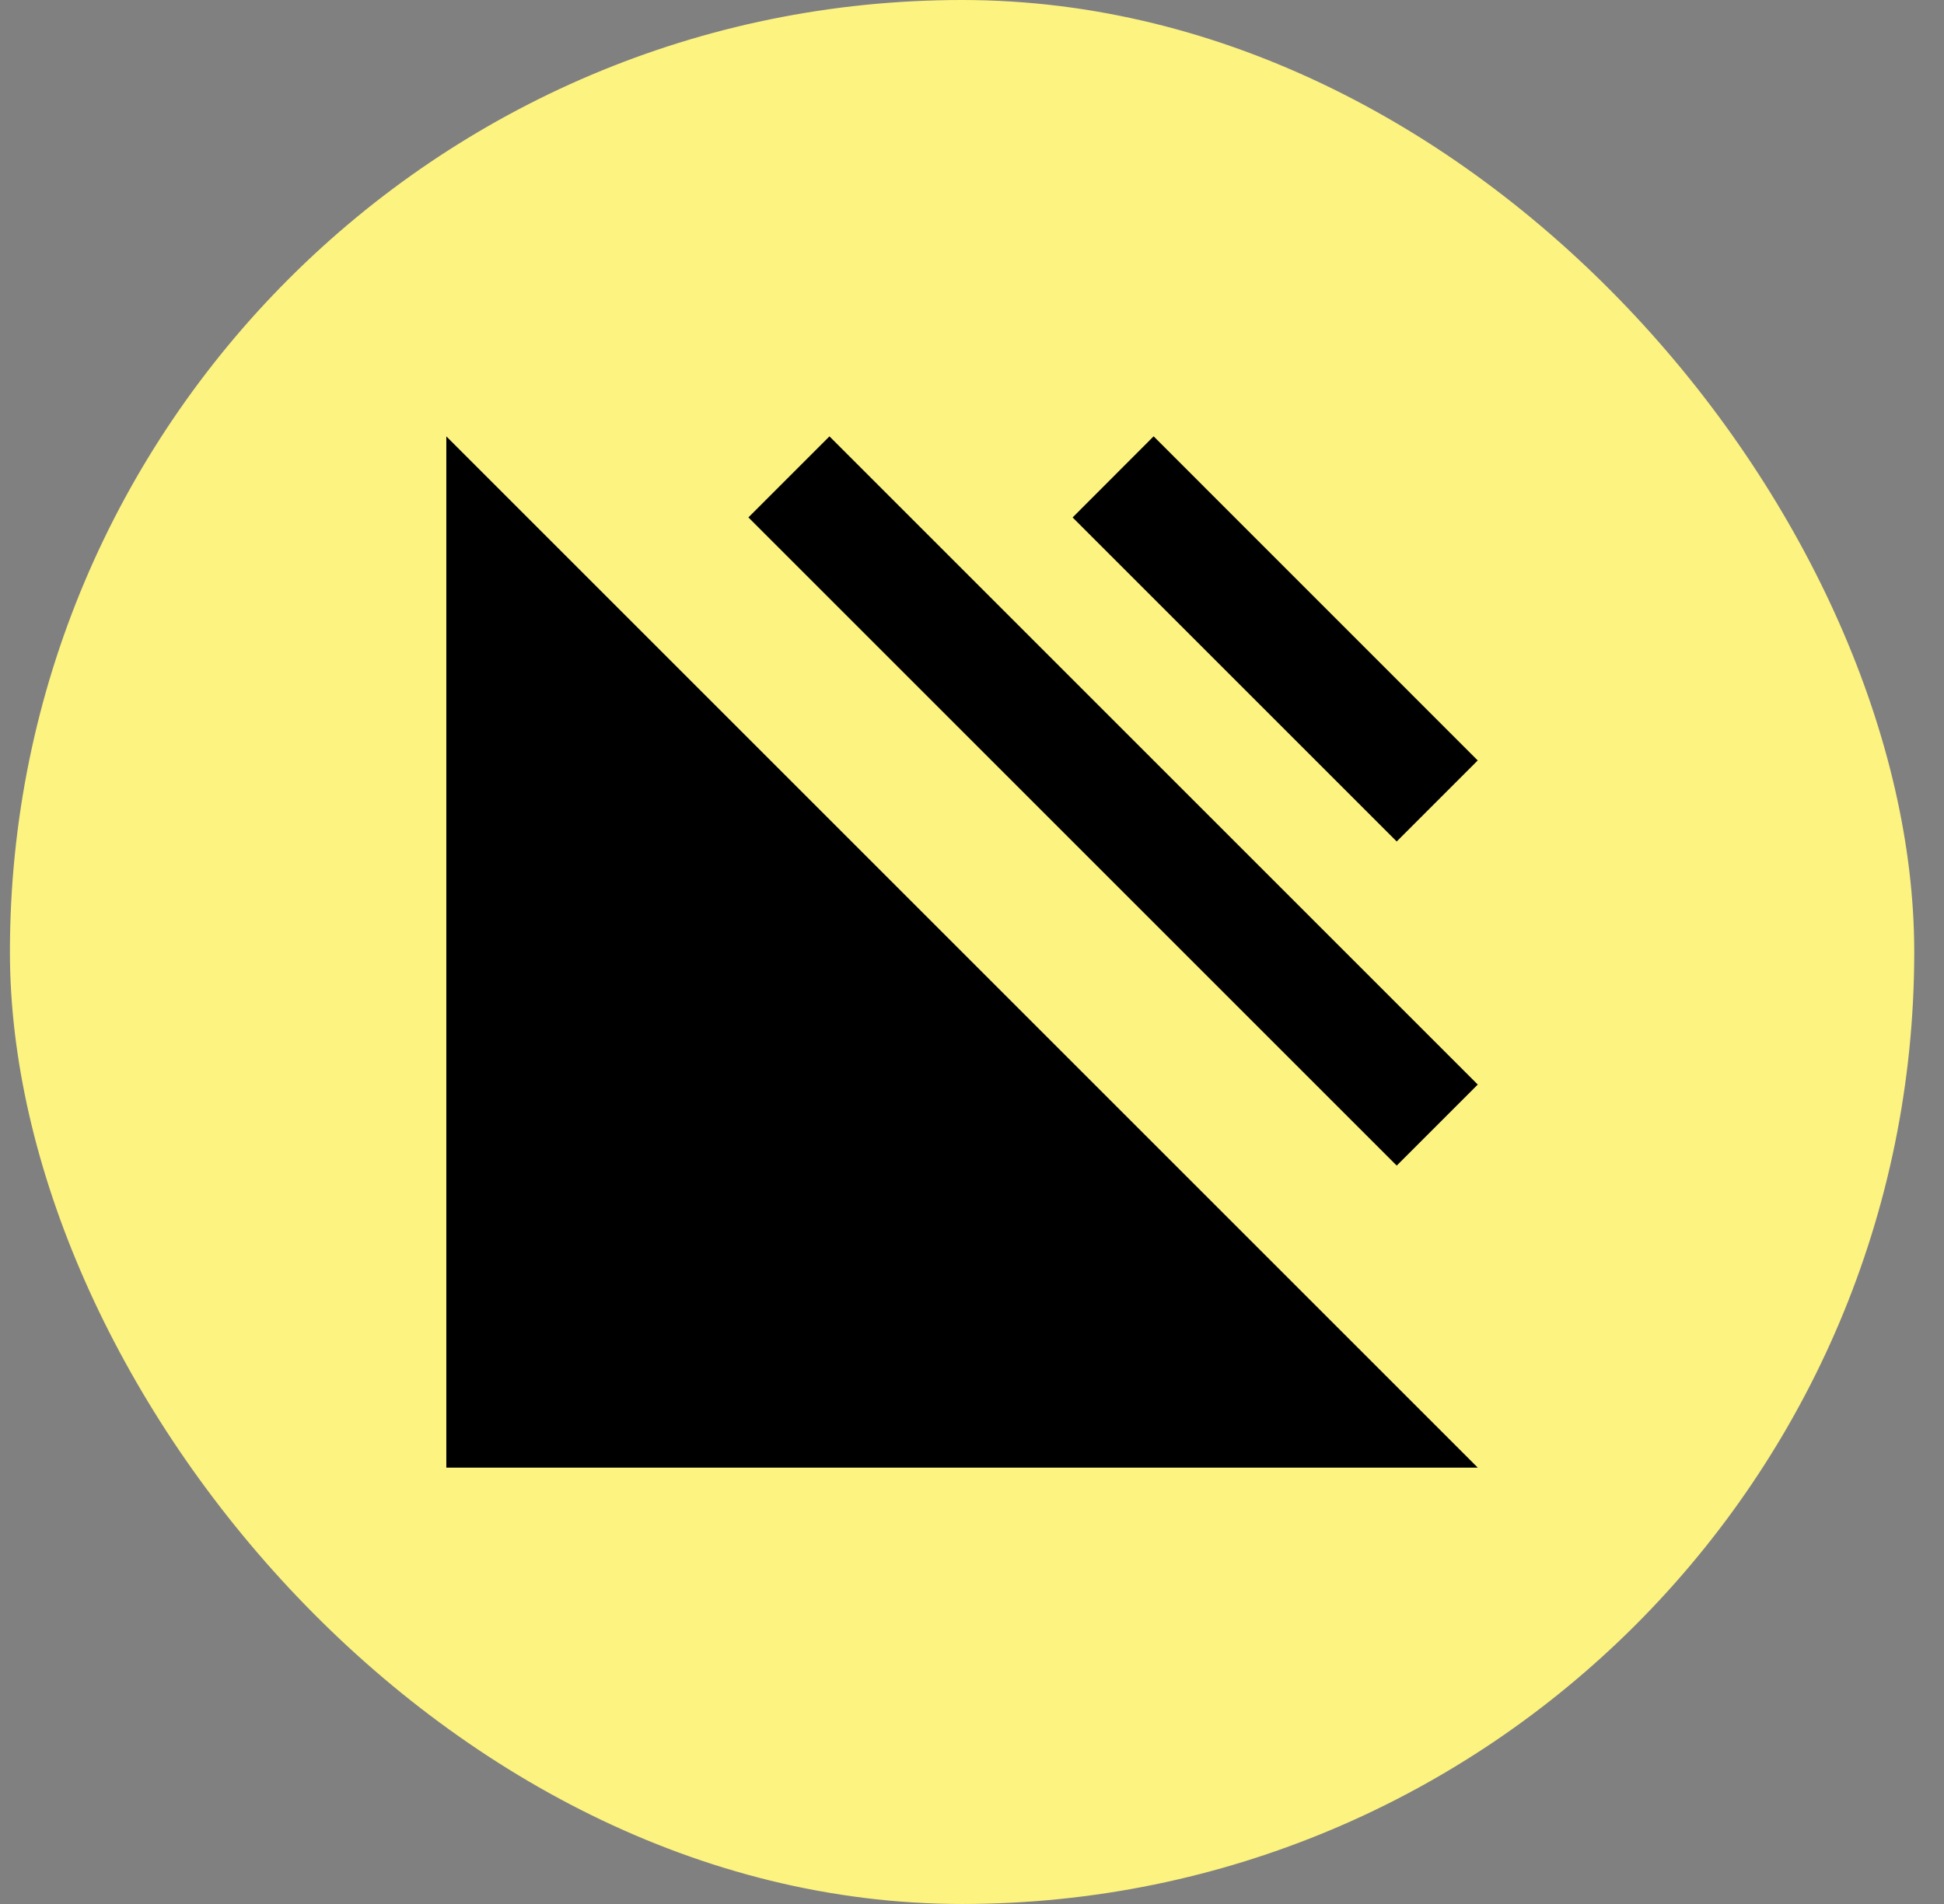
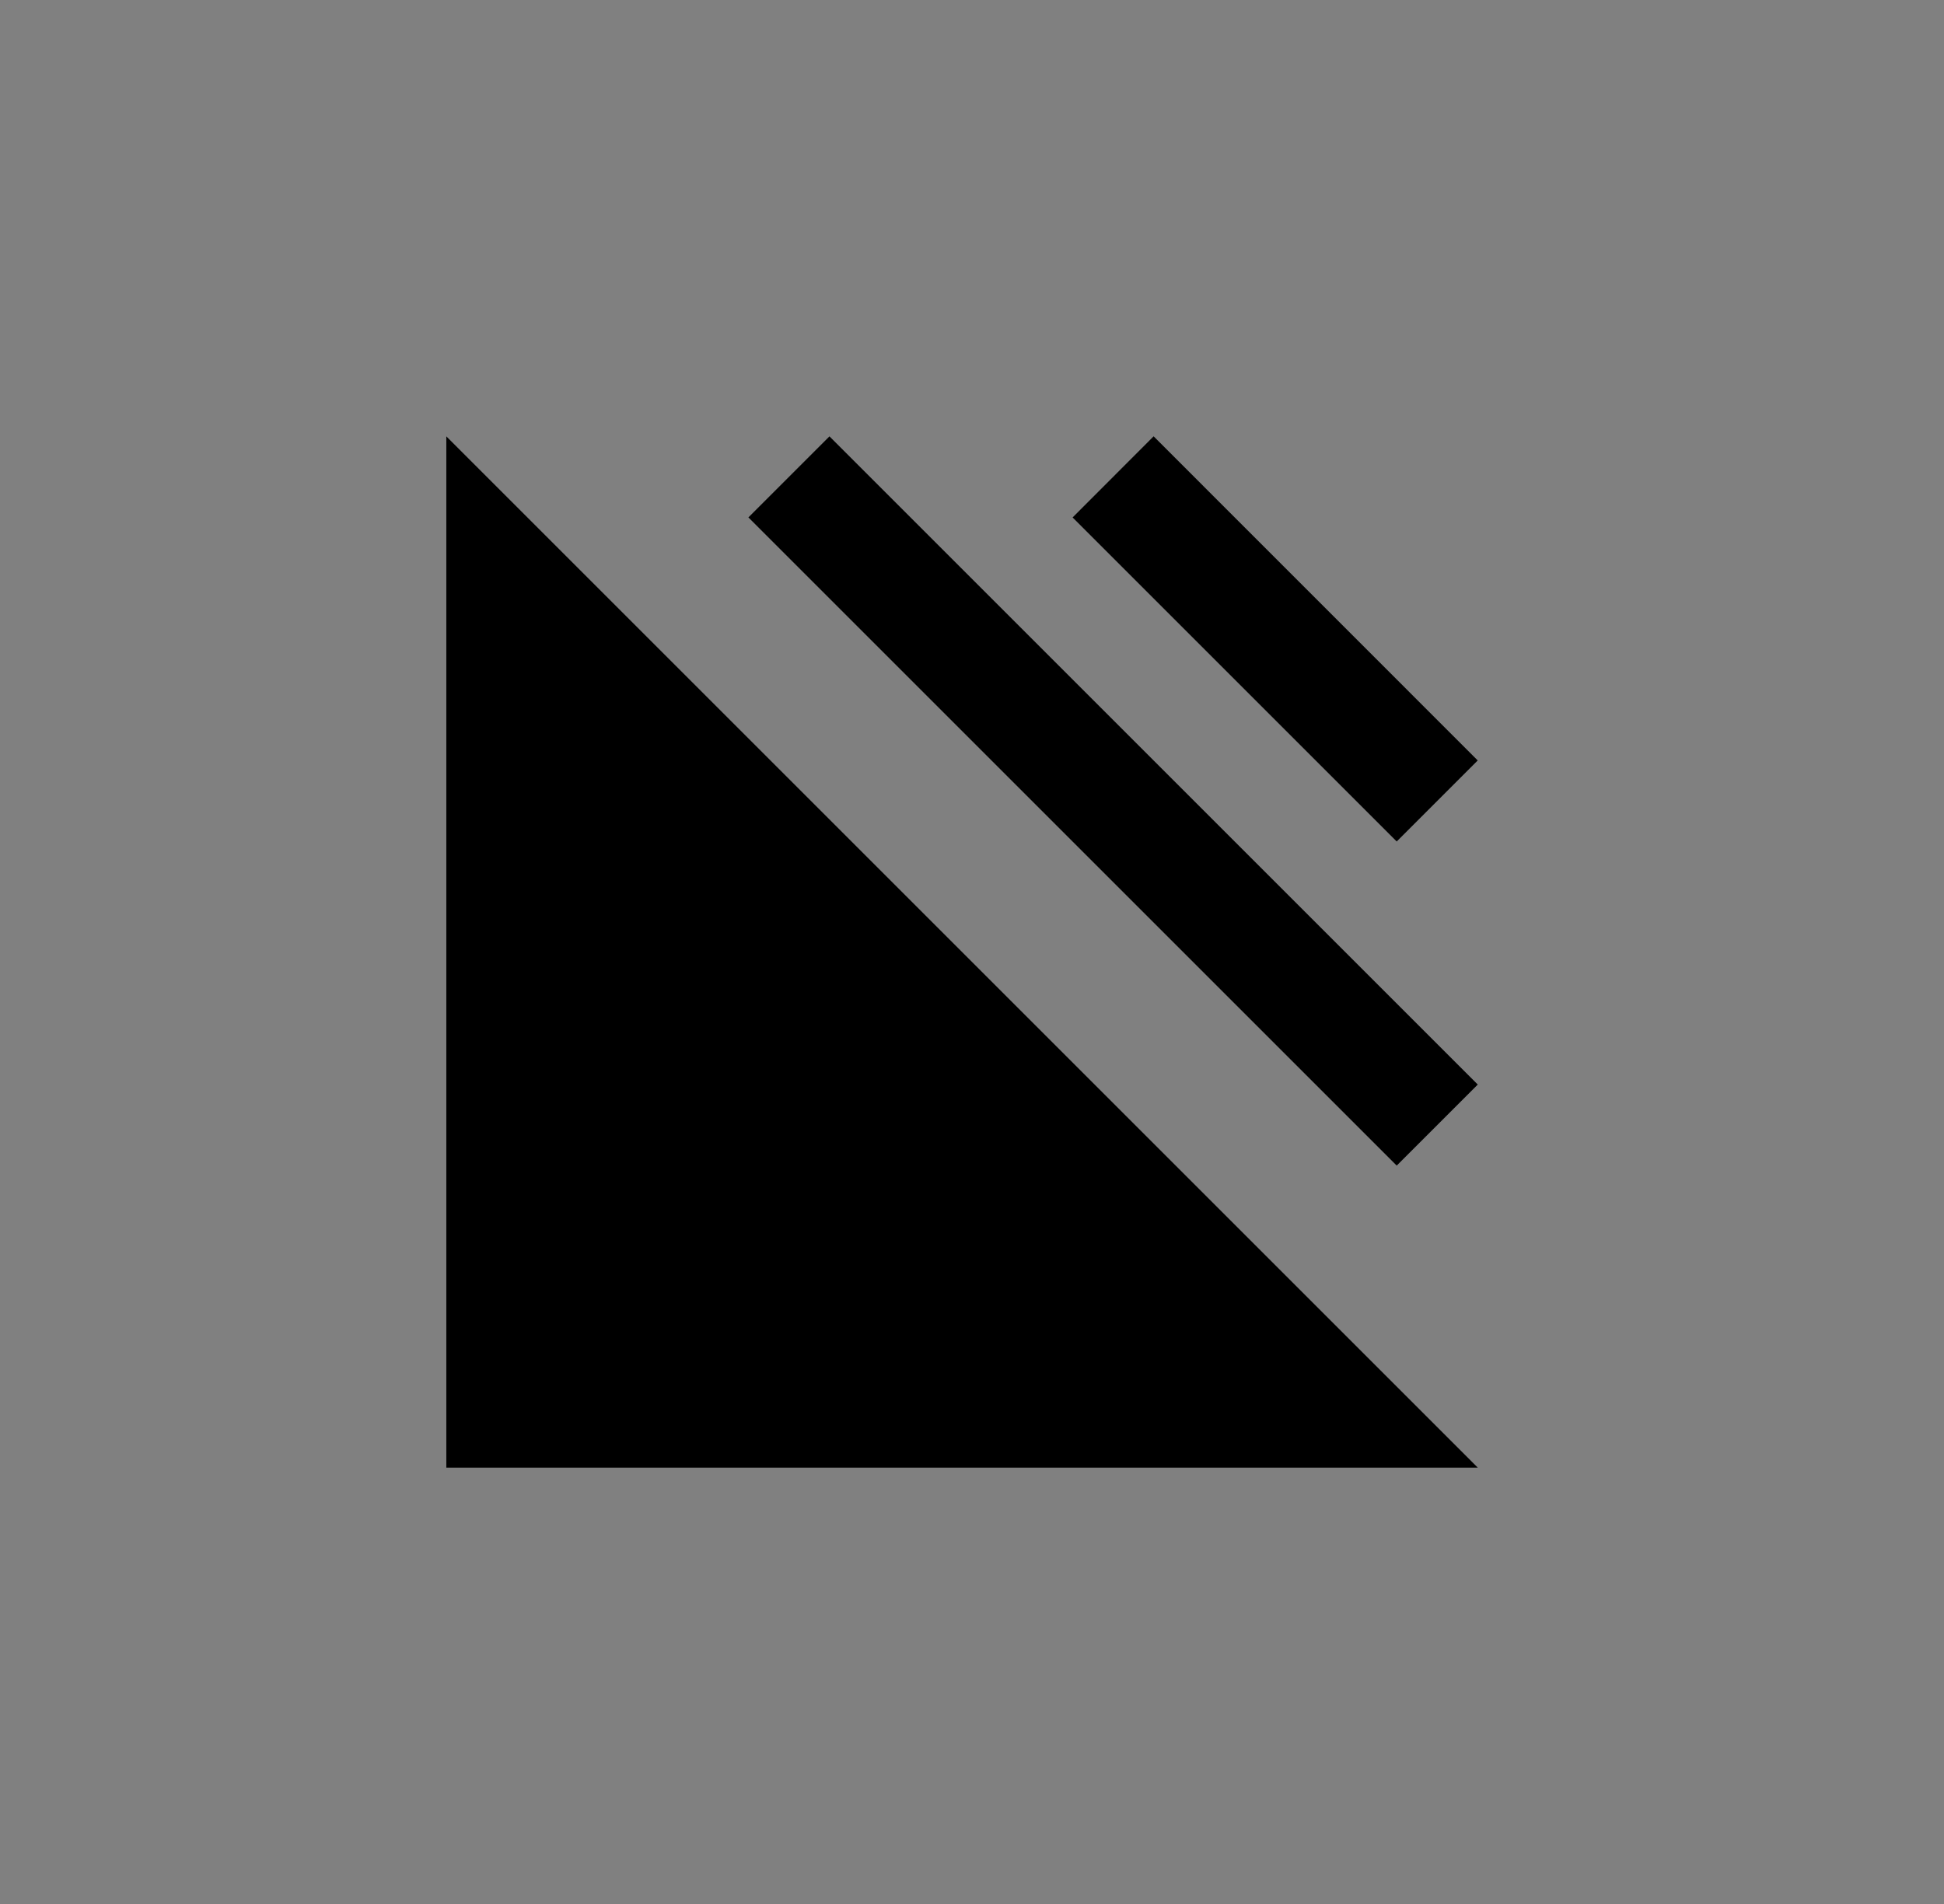
<svg xmlns="http://www.w3.org/2000/svg" width="49" height="48" viewBox="0 0 49 48" fill="none">
  <rect x="0" y="0" width="49" height="48" fill="#808080" stroke="none" />
-   <rect x="0.25" width="48" height="48" rx="24" fill="#FDF380" />
  <path fill-rule="evenodd" clip-rule="evenodd" d="M11.25 11.001V36.999H37.248L11.25 11.001ZM35.205 29.385L18.864 13.044L20.907 11.001L37.248 27.342L35.205 29.385ZM35.205 21.214L27.036 13.045L29.078 11L37.247 19.171L35.205 21.214Z" fill="black" />
</svg>